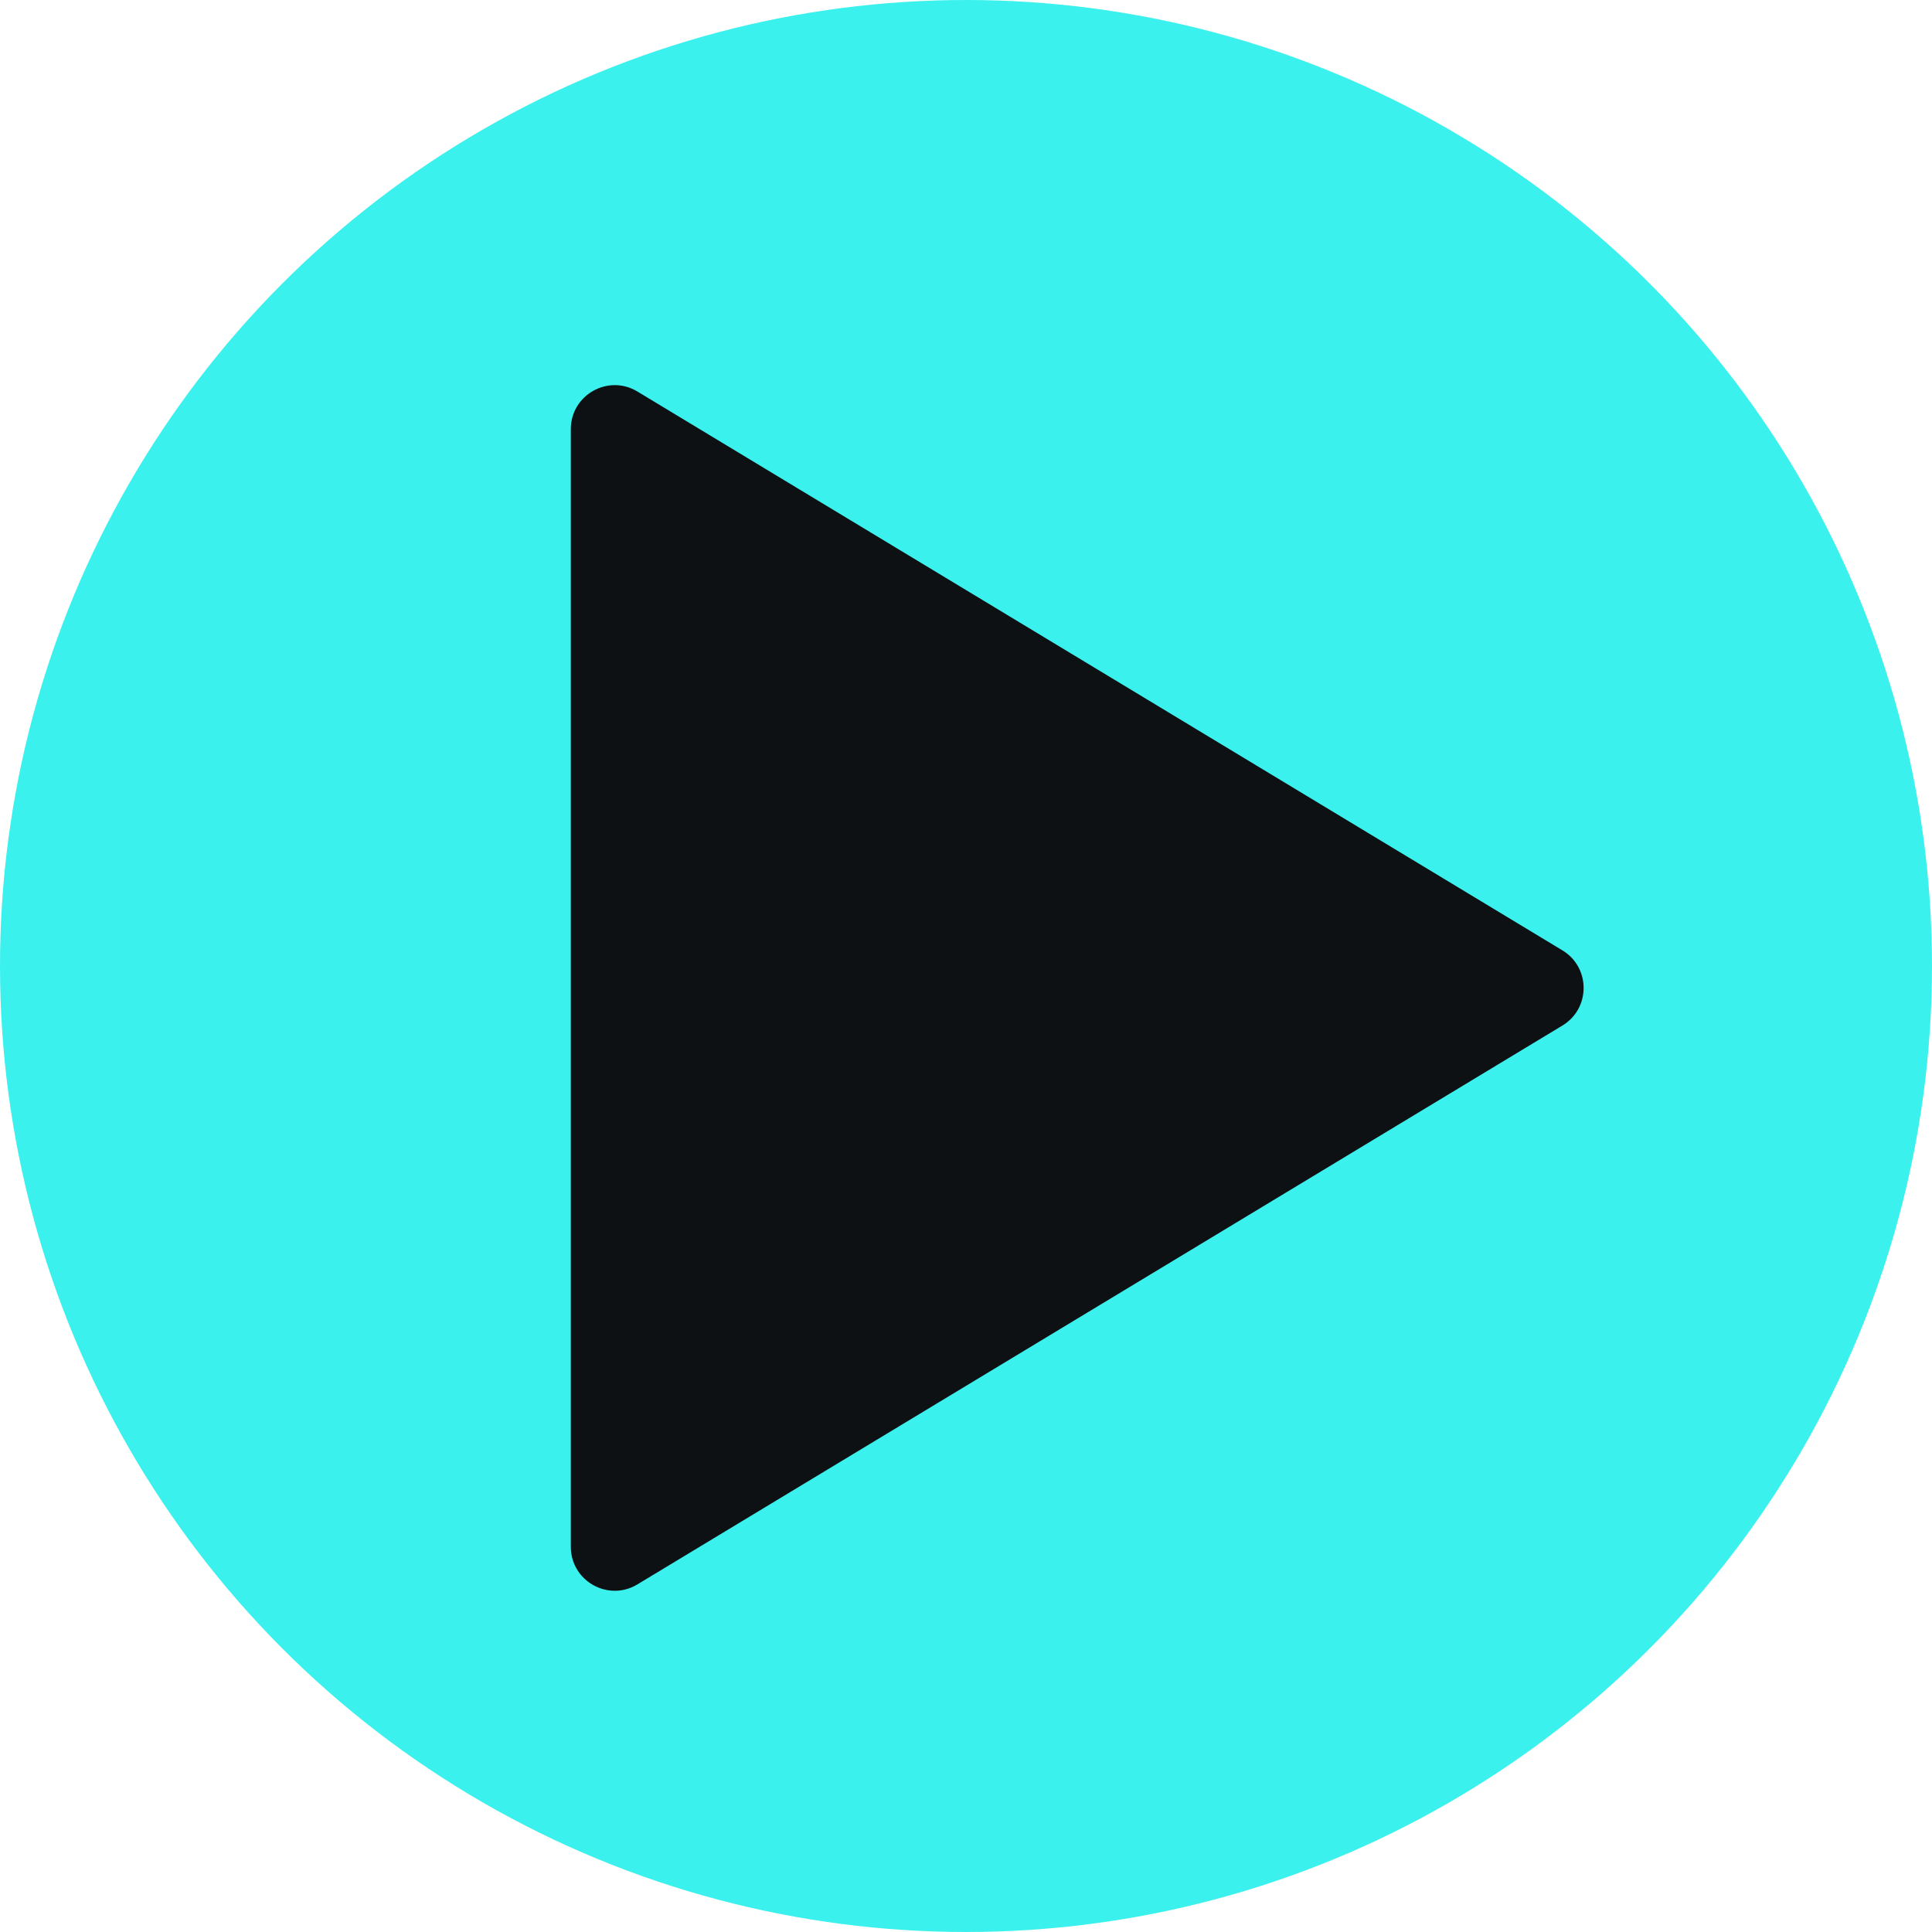
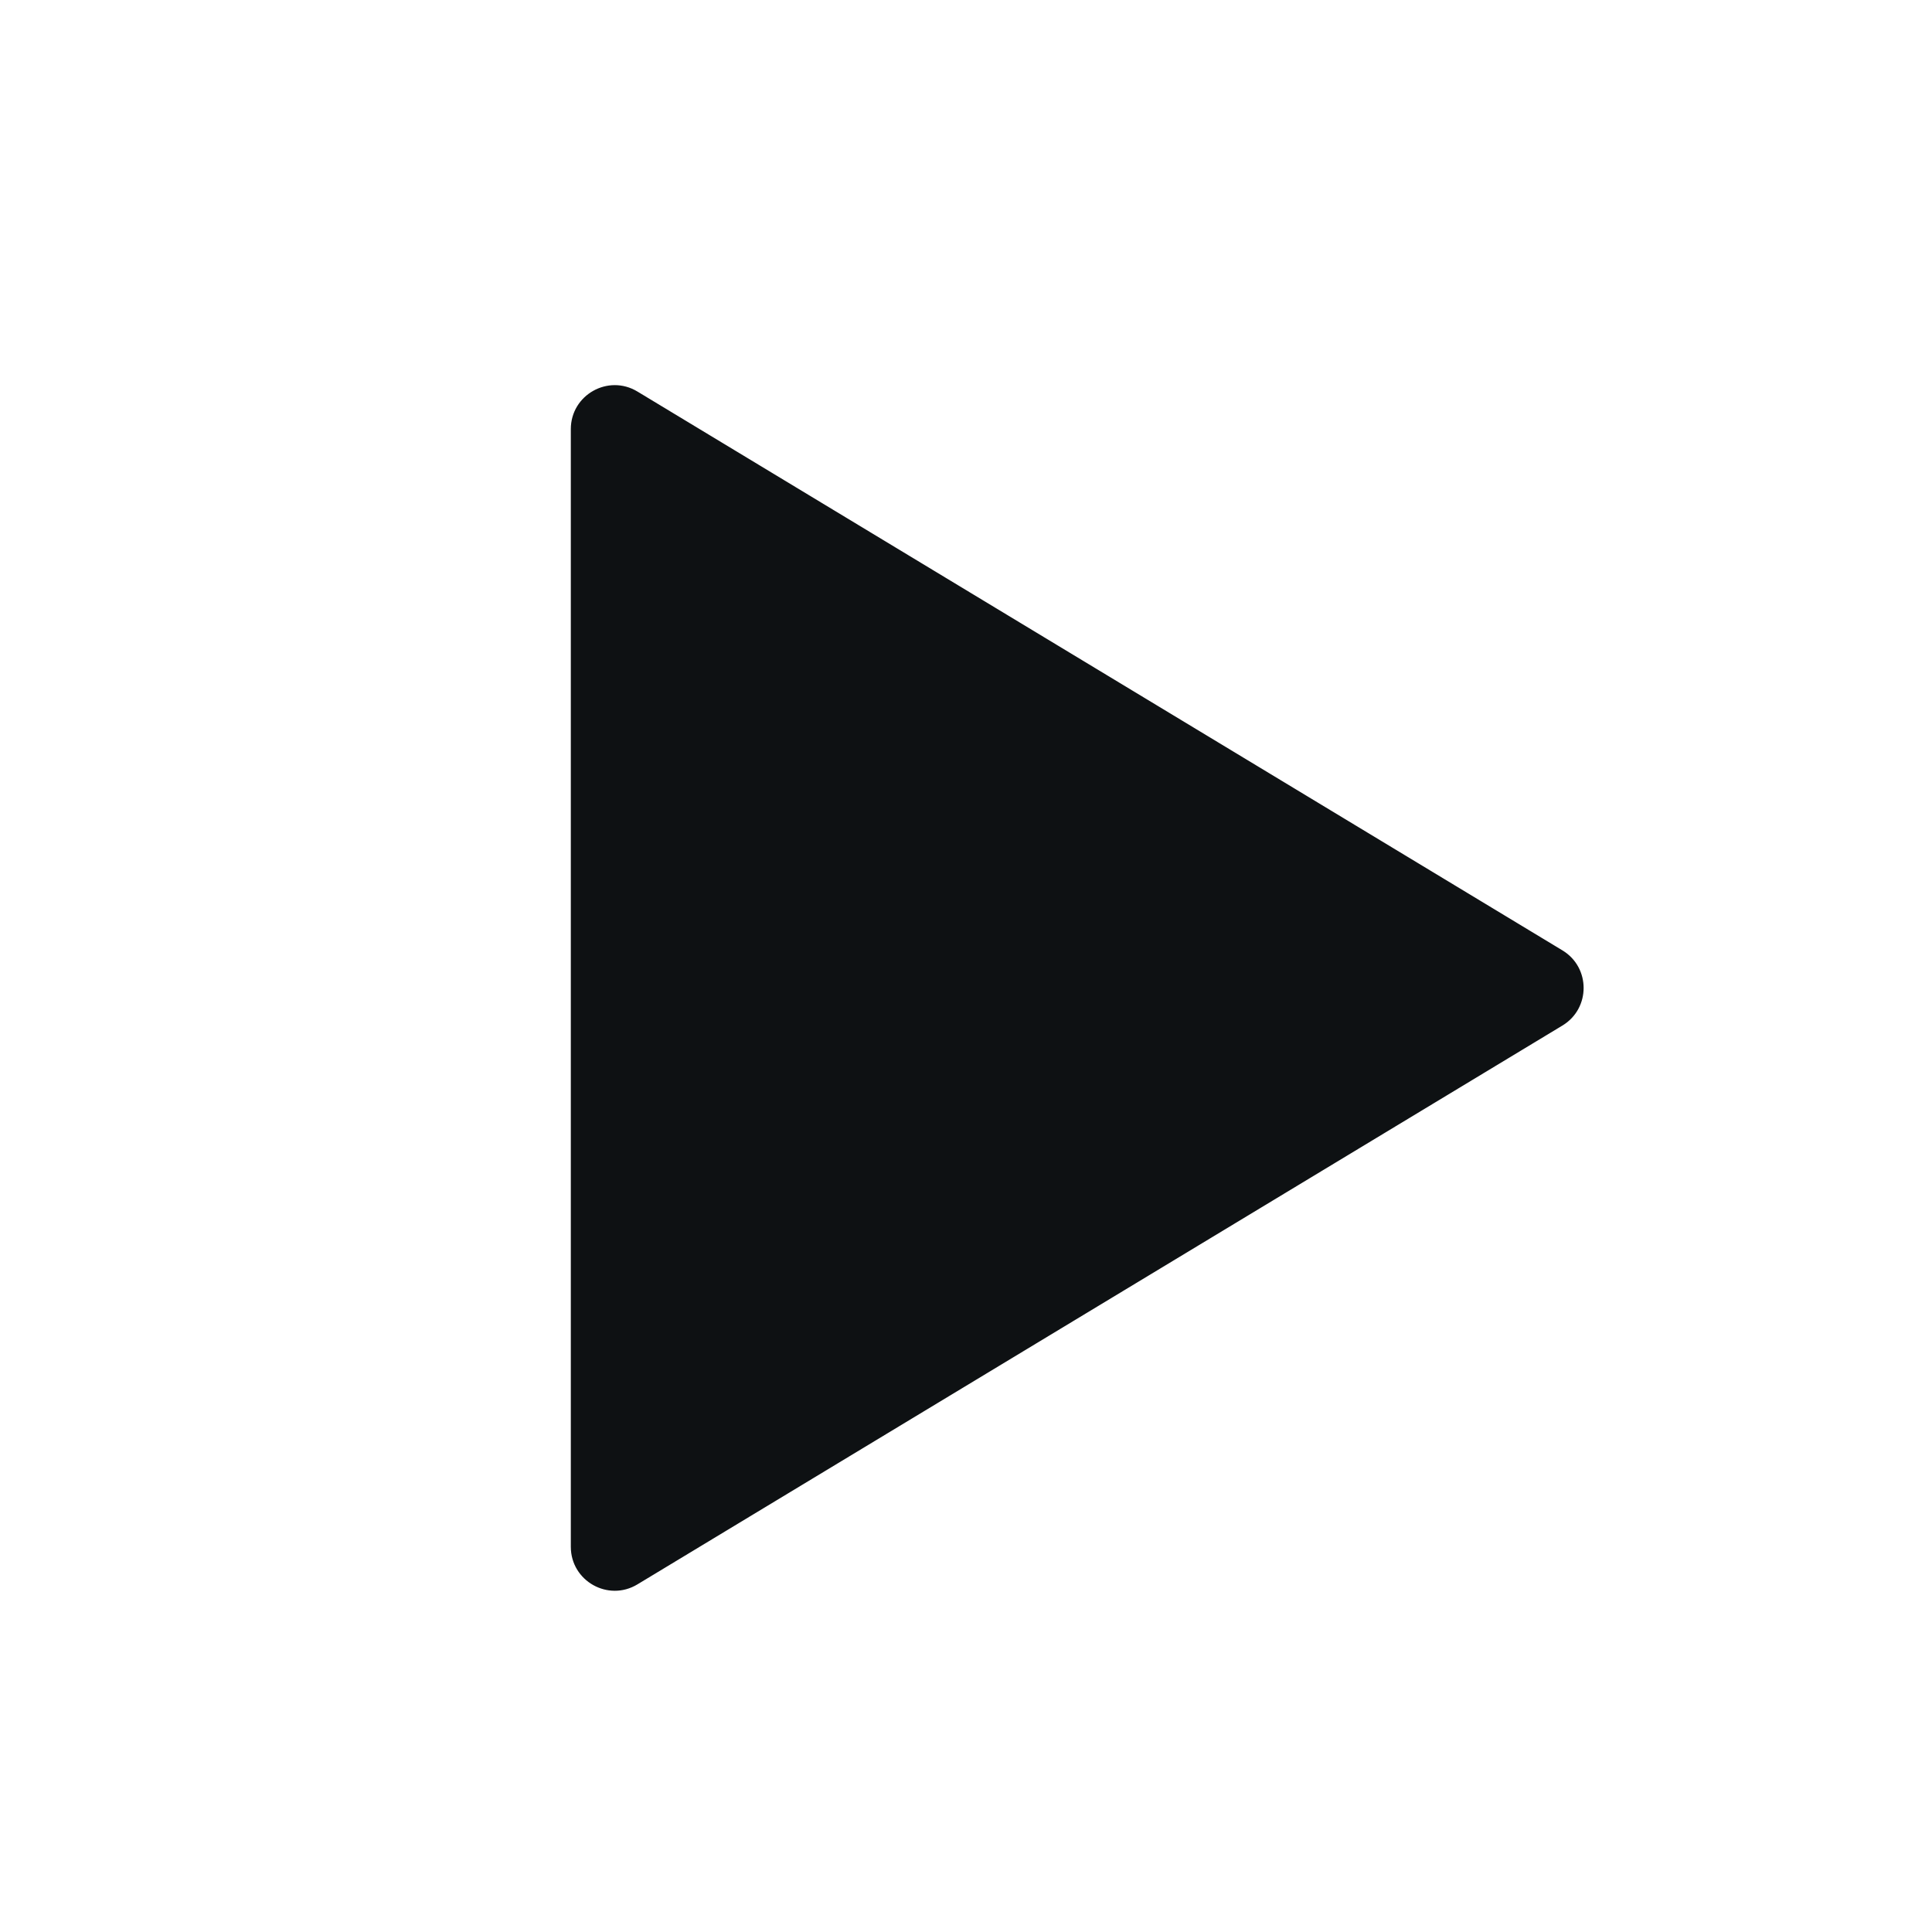
<svg xmlns="http://www.w3.org/2000/svg" width="44" height="44" viewBox="0 0 44 44" fill="none">
-   <circle cx="22" cy="22" r="22" fill="#3BF1EE" />
  <path d="M35.583 21.644C36.227 22.033 36.227 22.967 35.583 23.356L14.517 36.083C13.851 36.486 13 36.006 13 35.227V9.773C13 8.994 13.851 8.514 14.517 8.917L35.583 21.644Z" fill="#0E1113" />
</svg>